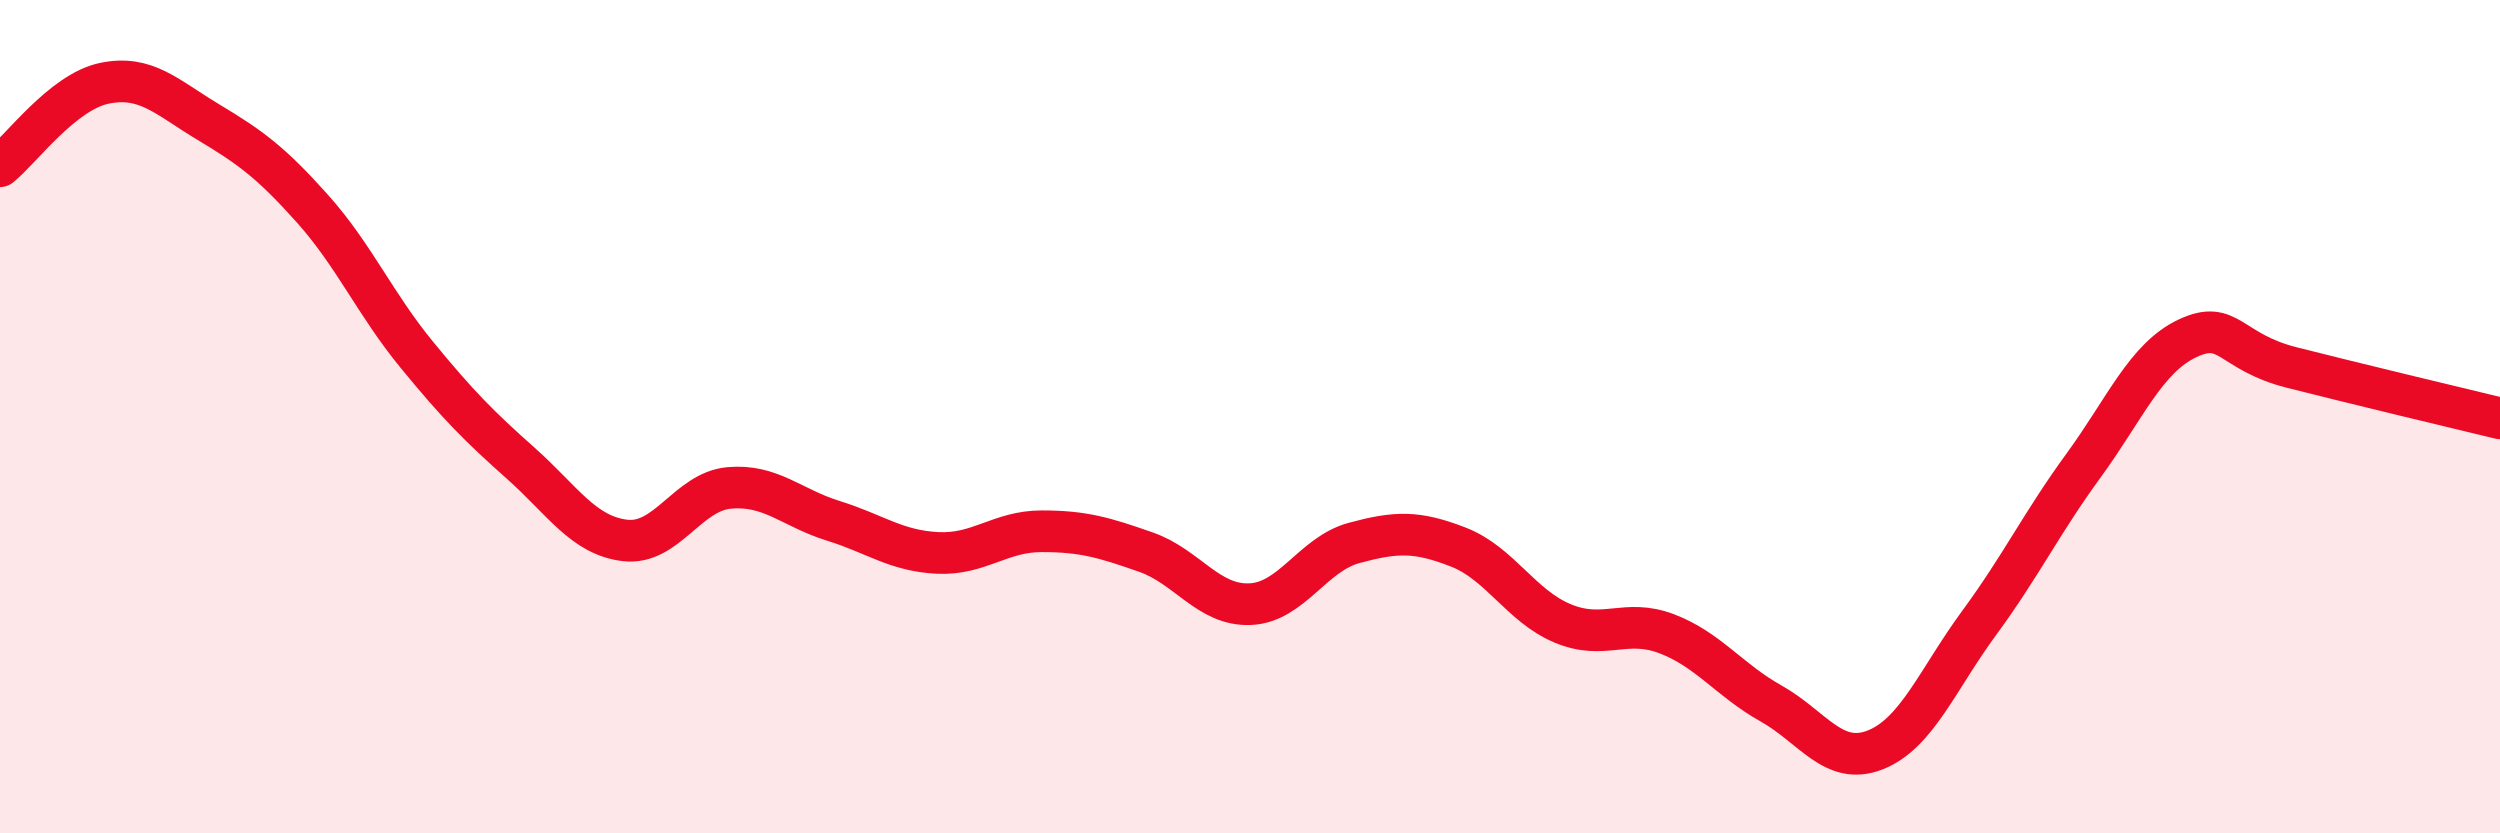
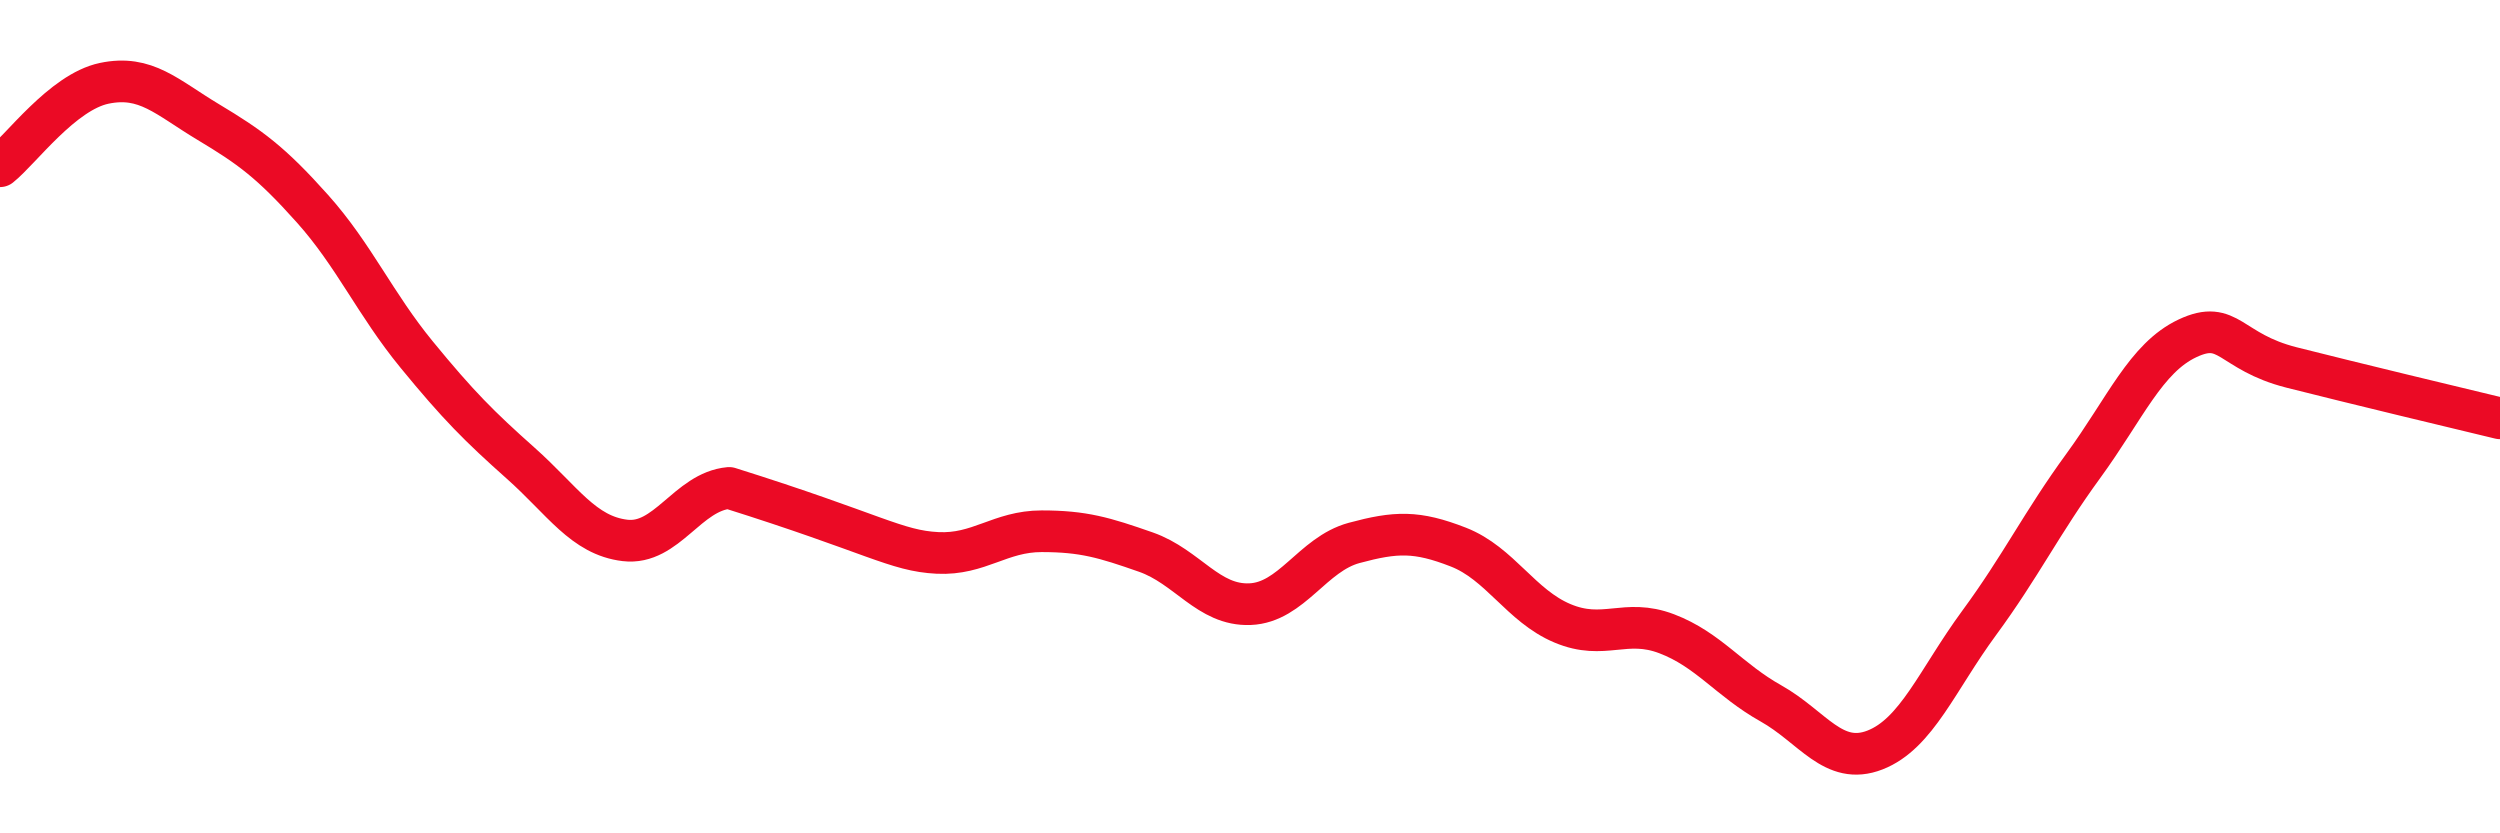
<svg xmlns="http://www.w3.org/2000/svg" width="60" height="20" viewBox="0 0 60 20">
-   <path d="M 0,3.99 C 0.5,3.59 1.5,2.21 2.5,2 C 3.5,1.79 4,2.33 5,2.93 C 6,3.53 6.5,3.89 7.5,5.01 C 8.5,6.13 9,7.29 10,8.51 C 11,9.73 11.5,10.23 12.5,11.12 C 13.5,12.01 14,12.85 15,12.97 C 16,13.09 16.5,11.8 17.5,11.71 C 18.5,11.62 19,12.19 20,12.5 C 21,12.81 21.5,13.22 22.5,13.27 C 23.5,13.32 24,12.75 25,12.75 C 26,12.75 26.5,12.9 27.5,13.25 C 28.5,13.6 29,14.54 30,14.5 C 31,14.46 31.5,13.3 32.5,13.03 C 33.5,12.76 34,12.74 35,13.13 C 36,13.52 36.5,14.54 37.5,14.96 C 38.5,15.38 39,14.83 40,15.21 C 41,15.59 41.5,16.32 42.5,16.88 C 43.5,17.44 44,18.39 45,18 C 46,17.61 46.5,16.31 47.5,14.95 C 48.5,13.59 49,12.55 50,11.18 C 51,9.81 51.5,8.59 52.5,8.12 C 53.5,7.65 53.5,8.44 55,8.82 C 56.5,9.2 59,9.8 60,10.04L60 20L0 20Z" fill="#EB0A25" opacity="0.1" stroke-linecap="round" stroke-linejoin="round" />
-   <path d="M 0,3.99 C 0.5,3.59 1.5,2.21 2.5,2 C 3.5,1.79 4,2.33 5,2.93 C 6,3.53 6.5,3.89 7.5,5.01 C 8.5,6.13 9,7.29 10,8.51 C 11,9.73 11.5,10.23 12.5,11.12 C 13.5,12.01 14,12.85 15,12.97 C 16,13.09 16.5,11.8 17.5,11.71 C 18.5,11.62 19,12.19 20,12.5 C 21,12.81 21.5,13.22 22.5,13.27 C 23.5,13.32 24,12.75 25,12.75 C 26,12.75 26.5,12.9 27.5,13.25 C 28.5,13.6 29,14.54 30,14.5 C 31,14.46 31.5,13.3 32.5,13.03 C 33.5,12.76 34,12.74 35,13.13 C 36,13.52 36.5,14.54 37.5,14.96 C 38.5,15.38 39,14.83 40,15.21 C 41,15.59 41.5,16.32 42.5,16.88 C 43.5,17.44 44,18.39 45,18 C 46,17.61 46.5,16.31 47.5,14.95 C 48.5,13.59 49,12.55 50,11.18 C 51,9.81 51.5,8.59 52.5,8.12 C 53.5,7.65 53.5,8.44 55,8.82 C 56.5,9.2 59,9.8 60,10.04" stroke="#EB0A25" stroke-width="1" fill="none" stroke-linecap="round" stroke-linejoin="round" />
+   <path d="M 0,3.99 C 0.5,3.59 1.5,2.21 2.5,2 C 3.5,1.79 4,2.33 5,2.93 C 6,3.53 6.5,3.89 7.5,5.01 C 8.5,6.13 9,7.29 10,8.51 C 11,9.73 11.5,10.23 12.5,11.12 C 13.5,12.01 14,12.85 15,12.97 C 16,13.09 16.5,11.8 17.5,11.71 C 21,12.81 21.5,13.22 22.5,13.27 C 23.5,13.32 24,12.75 25,12.75 C 26,12.75 26.5,12.9 27.5,13.25 C 28.5,13.6 29,14.54 30,14.5 C 31,14.46 31.5,13.3 32.5,13.03 C 33.5,12.76 34,12.74 35,13.13 C 36,13.52 36.5,14.54 37.5,14.96 C 38.5,15.38 39,14.83 40,15.21 C 41,15.59 41.5,16.32 42.5,16.88 C 43.5,17.44 44,18.39 45,18 C 46,17.61 46.5,16.31 47.5,14.95 C 48.5,13.59 49,12.55 50,11.18 C 51,9.81 51.5,8.59 52.5,8.12 C 53.5,7.65 53.5,8.44 55,8.82 C 56.5,9.2 59,9.8 60,10.04" stroke="#EB0A25" stroke-width="1" fill="none" stroke-linecap="round" stroke-linejoin="round" />
</svg>